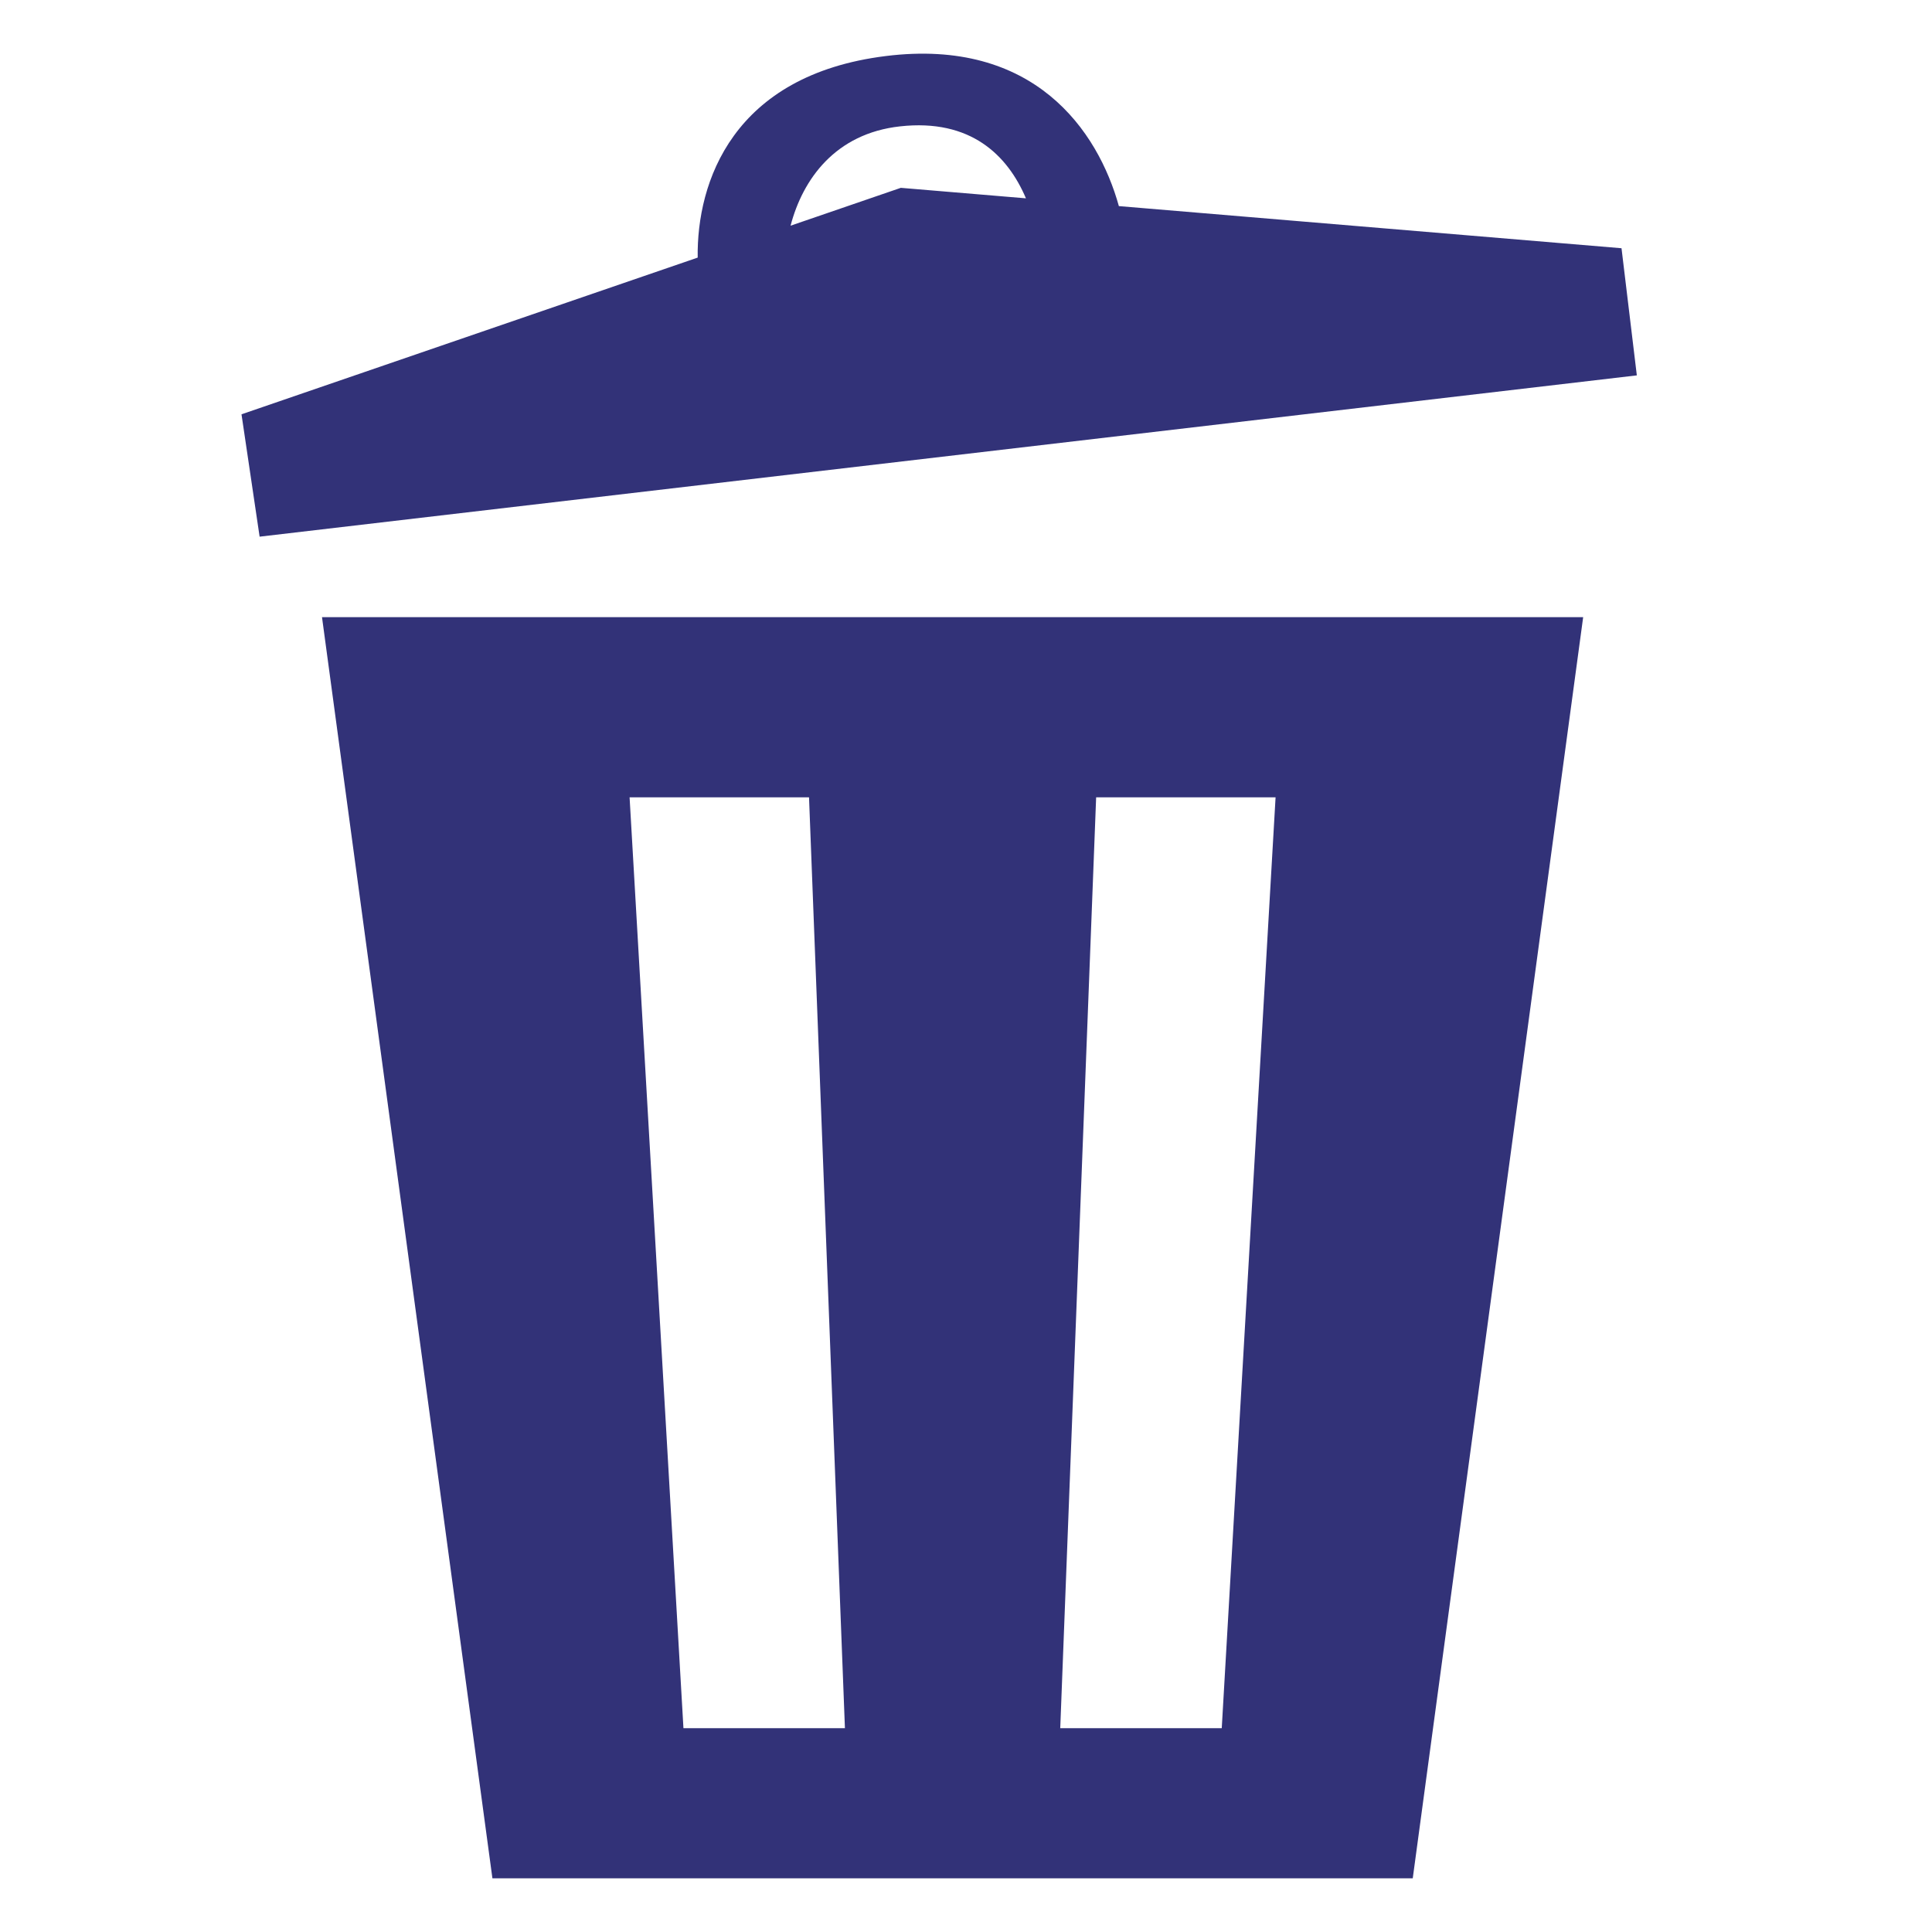
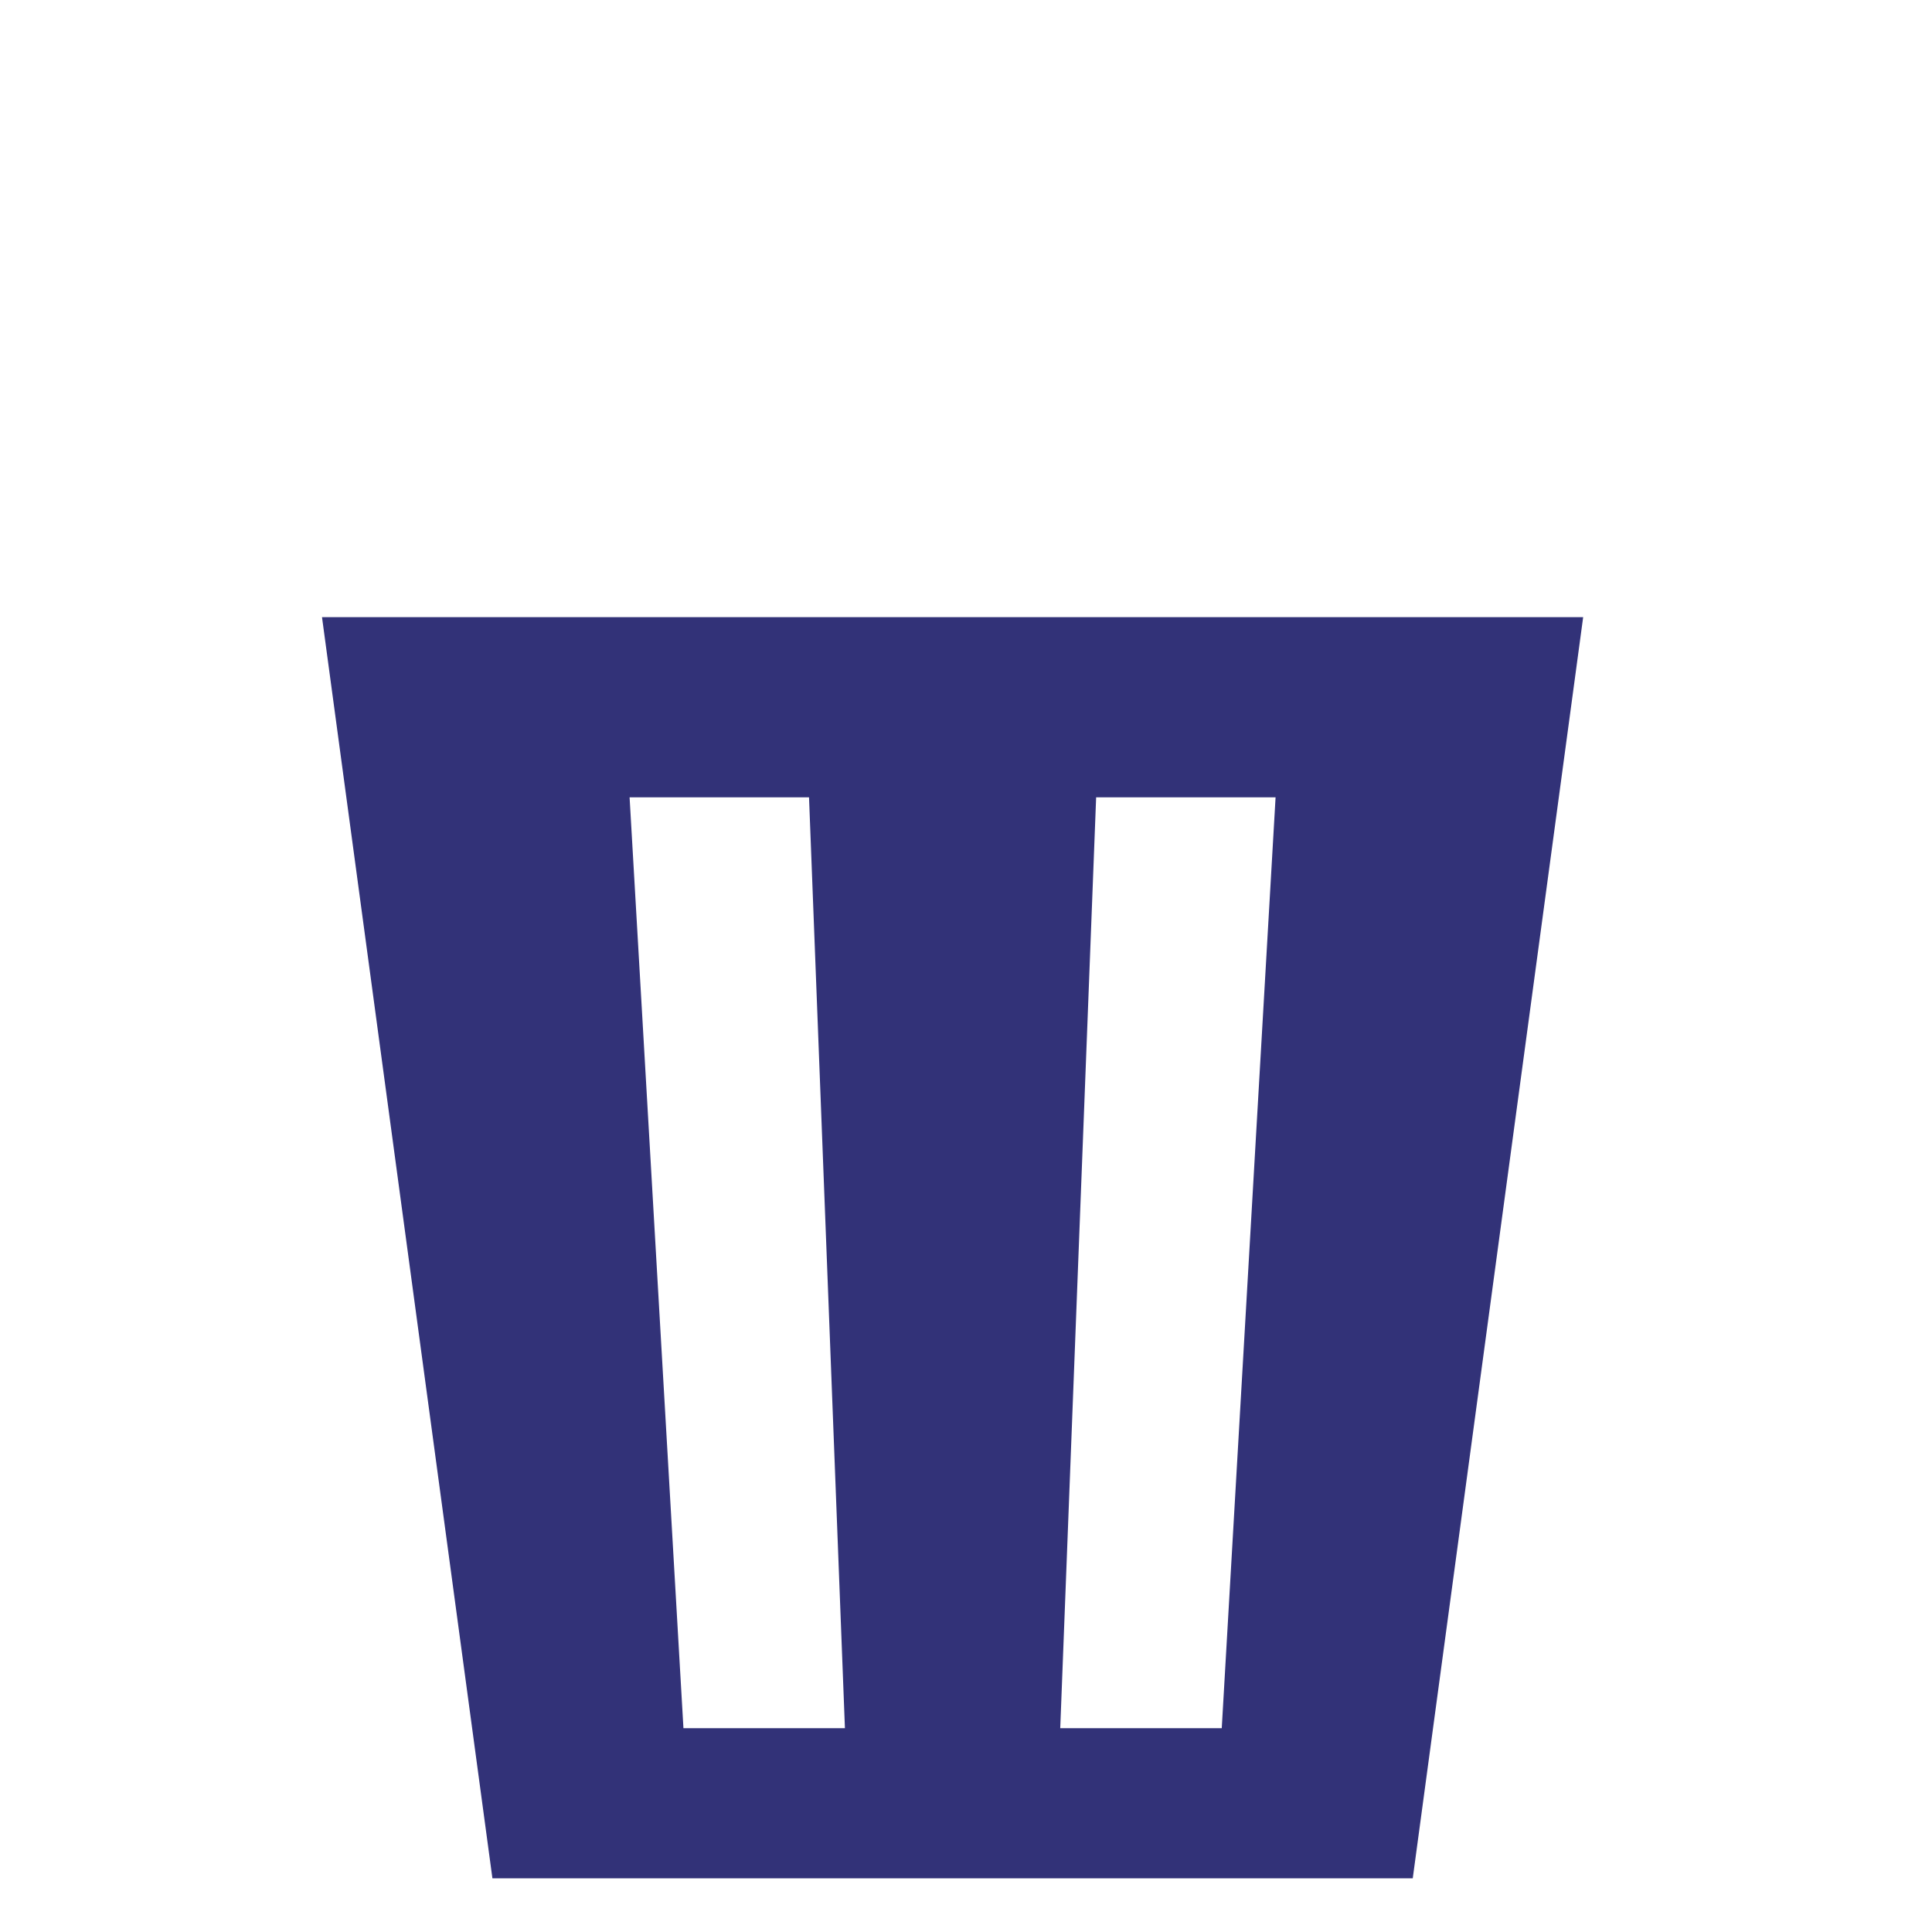
<svg xmlns="http://www.w3.org/2000/svg" width="72" height="72" viewBox="0 0 72 72" fill="none">
-   <path fill-rule="evenodd" clip-rule="evenodd" d="M26.001 9.6C25.961 6.795 27.302 2.796 33.015 2.088C38.539 1.403 40.915 4.865 41.697 7.681L60.429 9.251L61 13.989L9.675 20L9 15.44L26.001 9.6ZM29.462 8.411C29.917 6.677 31.131 4.975 33.544 4.709C36.17 4.419 37.547 5.779 38.234 7.391L33.571 7L29.462 8.411Z" fill="#323278" />
-   <path fill-rule="evenodd" clip-rule="evenodd" d="M12 23L18.351 70H52.649L59 23H12ZM30.15 29.714H23.463L25.47 64.405H31.488L30.15 29.714ZM47.537 29.714H40.85L39.512 64.405H45.531L47.537 29.714Z" fill="#323278" />
+   <path fill-rule="evenodd" clip-rule="evenodd" d="M12 23L18.351 70H52.649L59 23H12ZM30.15 29.714H23.463L25.47 64.405H31.488L30.15 29.714ZM47.537 29.714H40.85L39.512 64.405H45.531L47.537 29.714" fill="#323278" />
</svg>